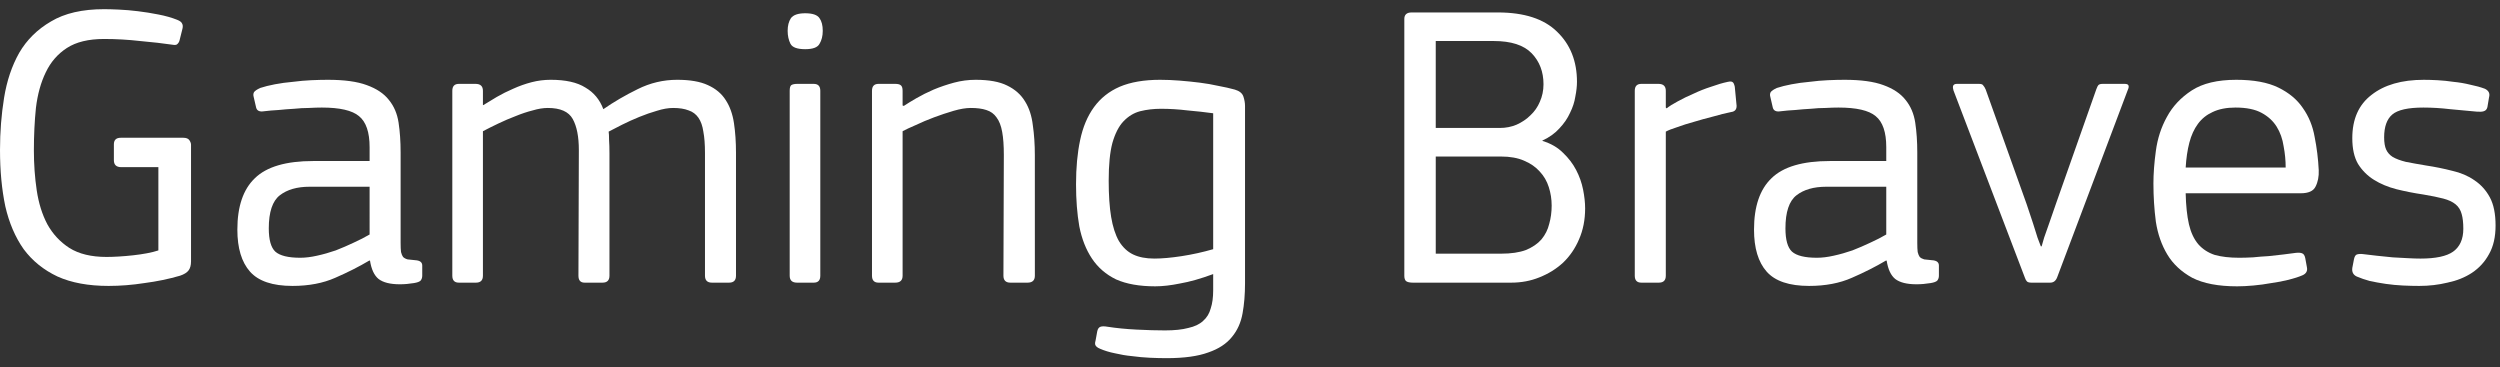
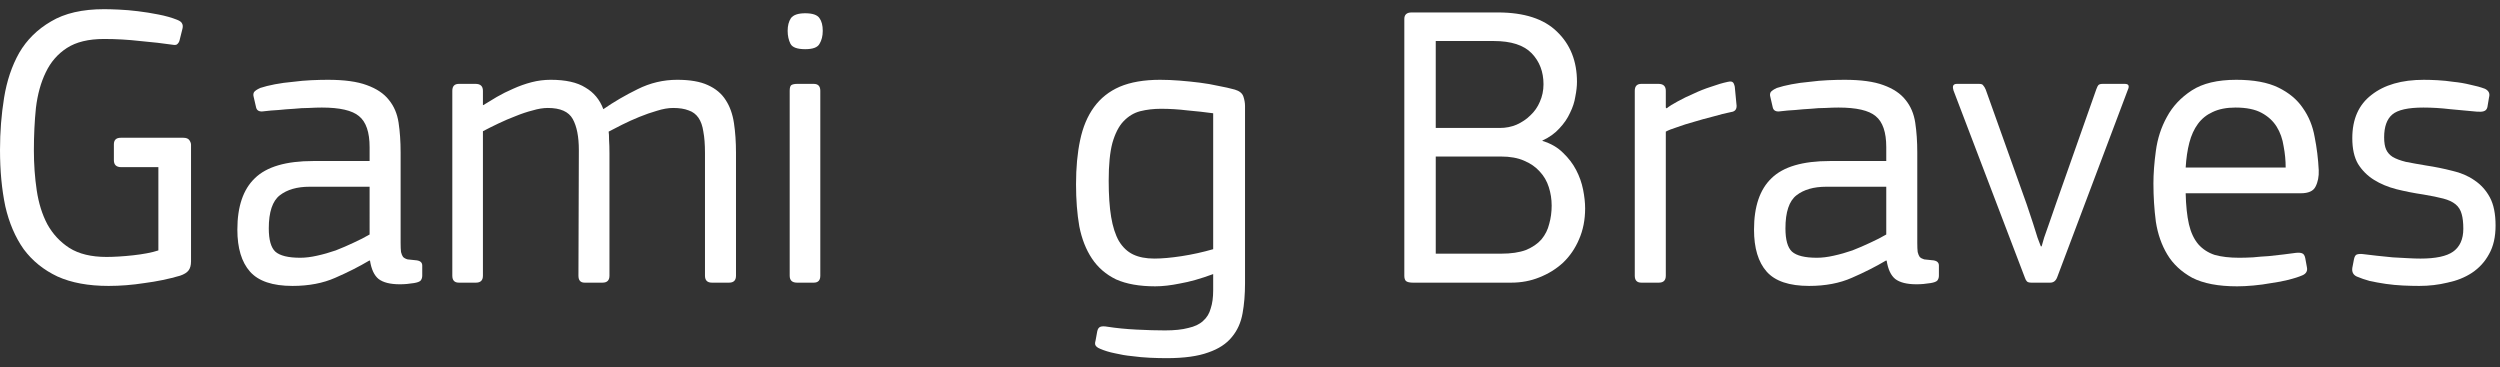
<svg xmlns="http://www.w3.org/2000/svg" fill="none" height="36" viewBox="0 0 245 36" width="245">
  <rect x="0" y="0" width="245" height="36" fill="#333333" stroke="none" />
  <g fill="#fff">
    <path d="m244.566 22.1c0 1.12-.213 2.053-.64 2.8-.4.747-.96 1.36-1.68 1.84-.693.453-1.493.773-2.4.96-.88.213-1.8.32-2.76.32-.506 0-1.04-.013-1.6-.04s-1.12-.08-1.68-.16c-.533-.08-1.053-.173-1.56-.28-.48-.133-.906-.28-1.28-.44-.346-.16-.493-.44-.44-.84l.16-.84c.054-.267.147-.427.28-.48.16-.053.36-.067.6-.04.4.053.854.107 1.36.16.534.053 1.054.107 1.56.16.534.027 1.027.053 1.48.08.48.027.894.04 1.24.04 1.494 0 2.56-.227 3.2-.68.667-.48 1-1.227 1-2.24 0-.587-.053-1.067-.16-1.44-.106-.4-.306-.72-.6-.96-.293-.24-.693-.427-1.2-.56-.506-.133-1.16-.267-1.96-.4-.906-.133-1.786-.307-2.64-.52-.826-.213-1.56-.52-2.2-.92s-1.16-.92-1.56-1.56c-.373-.64-.56-1.48-.56-2.52 0-1.867.627-3.28 1.88-4.24 1.254-.987 2.96-1.48 5.12-1.48.4 0 .854.013 1.36.04.507.027 1.027.08 1.56.16.56.053 1.107.147 1.64.28.534.107 1.014.24 1.44.4.374.187.507.467.4.84l-.16.96c-.053.213-.173.347-.36.4-.16.053-.386.067-.68.04-.826-.08-1.693-.16-2.6-.24-.906-.107-1.786-.16-2.64-.16-1.493 0-2.506.227-3.04.68-.533.453-.8 1.2-.8 2.24 0 .507.067.907.2 1.2.134.293.347.533.64.72.32.187.747.347 1.28.48.534.107 1.2.227 2 .36.88.133 1.734.307 2.56.52.827.187 1.547.493 2.16.92.64.427 1.147.987 1.52 1.68.374.693.56 1.613.56 2.76z" />
    <path d="m227.236 16.66c.027.64-.08 1.187-.32 1.64-.213.427-.693.64-1.44.64h-11.28c.027 1.2.133 2.213.32 3.04.187.8.493 1.453.92 1.96.427.48.96.827 1.6 1.04.667.187 1.467.28 2.4.28.4 0 .853-.013 1.36-.04.507-.053 1.013-.093 1.52-.12.507-.053.987-.107 1.44-.16.48-.053.893-.107 1.24-.16.267-.027.467-.013.6.04.16.053.267.213.32.48l.16.88c.08.373-.067.64-.44.8s-.827.307-1.36.44-1.093.24-1.68.32c-.587.107-1.173.187-1.76.24s-1.12.08-1.6.08c-1.84 0-3.307-.28-4.4-.84-1.067-.587-1.88-1.347-2.44-2.28s-.933-2-1.12-3.2c-.16-1.227-.24-2.48-.24-3.76 0-.96.08-2.027.24-3.2.16-1.2.52-2.307 1.08-3.32.56-1.04 1.373-1.907 2.44-2.6 1.067-.693 2.52-1.04 4.36-1.04 1.707 0 3.08.253 4.12.76 1.04.507 1.84 1.173 2.4 2.0.587.827.973 1.773 1.16 2.84.213 1.067.347 2.147.4 3.24zm-3.24-.24c0-.693-.067-1.387-.2-2.08-.107-.72-.333-1.36-.68-1.92s-.84-1.013-1.48-1.36-1.493-.52-2.56-.52c-.88 0-1.627.147-2.24.44-.587.267-1.067.653-1.44 1.16s-.653 1.12-.84 1.84-.307 1.533-.36 2.44z" />
    <path d="m201.601 27.18c-.134.347-.36.52-.68.52h-1.84c-.214 0-.36-.04-.44-.12s-.147-.2-.2-.36l-7-18.36c-.054-.16-.067-.307-.04-.44.053-.133.173-.2.36-.2h2.2c.213 0 .346.053.4.16.08.08.16.213.24.4l4 11.2.64 1.92c.16.507.306.973.44 1.4.16.427.266.707.32.84h.08c.026-.107.106-.387.24-.84.16-.48.333-.973.52-1.48.213-.587.44-1.24.68-1.96l3.92-11.12c.08-.213.146-.347.2-.4.08-.08.213-.12.4-.12h2.2c.373 0 .466.2.28.6z" />
    <path d="m184.814 25.54c-.987.587-2.094 1.147-3.32 1.68-1.2.533-2.6.8-4.2.8-1.947 0-3.334-.467-4.16-1.4-.827-.933-1.24-2.307-1.24-4.12 0-2.267.573-3.947 1.72-5.04 1.146-1.12 3.053-1.68 5.72-1.68h5.52v-1.36c0-1.467-.347-2.48-1.04-3.04-.667-.56-1.88-.84-3.64-.84-.374 0-.8.013-1.28.04-.454 0-.934.027-1.44.08-.507.027-1.014.067-1.52.12-.507.027-.974.067-1.4.12-.454.08-.72-.04-.8-.36l-.24-1.04c-.054-.187-.04-.347.04-.48.106-.133.306-.267.6-.4.4-.133.88-.253 1.44-.36.56-.107 1.146-.187 1.76-.24.613-.08 1.213-.133 1.8-.16.613-.027 1.16-.04 1.64-.04 1.6 0 2.866.173 3.8.52.96.347 1.68.827 2.16 1.44.506.613.826 1.36.96 2.24.133.88.2 1.853.2 2.92v8.84c0 .4.013.707.04.92.053.213.12.373.2.48.106.107.253.187.44.24.186.027.44.053.76.08.453.027.68.2.68.52v1c0 .187-.054.347-.16.48-.107.107-.32.187-.64.24-.48.08-.947.12-1.4.12-.934 0-1.627-.173-2.08-.52-.427-.347-.707-.947-.84-1.8zm.04-7.24h-5.88c-1.227 0-2.2.28-2.92.84s-1.08 1.64-1.08 3.24c0 1.12.213 1.88.64 2.28.453.4 1.266.6 2.44.6.506 0 1.053-.067 1.64-.2.613-.133 1.226-.307 1.84-.52.613-.24 1.2-.493 1.76-.76.586-.267 1.106-.533 1.56-.8z" />
    <path d="m170.169 10.18c.08.48-.094.747-.521.8-.533.107-1.119.253-1.759.44-.64.16-1.267.333-1.881.52-.586.16-1.133.333-1.64.52-.506.16-.879.307-1.119.44v14.12c0 .453-.227.68-.681.68h-1.72c-.426 0-.64-.227-.64-.68v-18.12c0-.453.214-.68.64-.68h1.681c.48 0 .72.227.72.68v1.64l.08.08c.266-.213.626-.44 1.079-.68.48-.267 1.001-.52 1.561-.76.56-.267 1.133-.493 1.72-.68.586-.213 1.133-.373 1.64-.48.24-.053.4-.04.48.04.08.053.146.2.199.44z" />
    <path d="m155.343 20.42c0 1.12-.2 2.133-.6 3.04-.373.88-.893 1.64-1.56 2.28-.667.613-1.44 1.093-2.32 1.44-.853.347-1.773.52-2.76.52h-9.64c-.32 0-.547-.053-.68-.16-.107-.107-.16-.28-.16-.52v-25.16c0-.427.24-.64.72-.64h8.44c2.587 0 4.52.627 5.8 1.88 1.307 1.253 1.96 2.893 1.96 4.92 0 .427-.053.907-.16 1.44-.08.533-.253 1.067-.52 1.6-.24.533-.587 1.04-1.04 1.52-.427.48-.987.88-1.68 1.2l.04.04c.8.24 1.467.627 2 1.16.533.507.96 1.067 1.28 1.68.32.613.547 1.253.68 1.92.133.667.2 1.28.2 1.84zm-4.08-12.16c0-1.227-.387-2.24-1.16-3.04s-2.013-1.2-3.72-1.2h-5.68v8.52h6.28c.587 0 1.133-.107 1.64-.32.533-.24.987-.547 1.36-.92.4-.373.707-.813.92-1.32.24-.533.36-1.107.36-1.72zm.8 11.88c0-.613-.093-1.213-.28-1.8-.187-.587-.48-1.093-.88-1.52-.4-.453-.92-.813-1.56-1.08-.613-.267-1.36-.4-2.24-.4h-6.4v9.52h6.4c.987 0 1.8-.12 2.44-.36.64-.267 1.147-.613 1.52-1.04.373-.453.627-.96.76-1.52.16-.56.24-1.16.24-1.8z" />
    <path d="m113.692 7.82c.613 0 1.253.027 1.92.08.666.053 1.32.12 1.96.2s1.253.187 1.84.32c.586.107 1.12.227 1.6.36.453.133.733.36.84.68.106.32.16.627.16.92v17.4c0 1.067-.08 2.04-.24 2.92-.16.907-.507 1.68-1.04 2.32-.534.667-1.307 1.173-2.32 1.52-1.014.373-2.374.56-4.08.56-.507 0-1.054-.013-1.64-.04-.587-.027-1.174-.08-1.76-.16-.56-.053-1.12-.147-1.68-.28-.534-.107-1.014-.253-1.44-.44-.267-.107-.427-.24-.48-.4-.027-.133-.014-.28.04-.44l.16-.88c.053-.24.16-.387.32-.44s.386-.053.68 0c.853.133 1.8.227 2.84.28s1.973.08 2.8.08c.933 0 1.693-.08 2.28-.24.613-.133 1.093-.36 1.44-.68.373-.32.626-.733.76-1.24.16-.48.24-1.067.24-1.76v-1.6c-1.227.453-2.307.76-3.24.92-.907.187-1.72.28-2.44.28-1.547 0-2.827-.227-3.84-.68-.987-.48-1.774-1.16-2.36-2.04-.587-.88-1-1.933-1.24-3.16-.214-1.227-.32-2.6-.32-4.12 0-1.627.133-3.067.4-4.32.266-1.28.72-2.36 1.36-3.24.64-.88 1.48-1.547 2.52-2 1.066-.453 2.386-.68 3.96-.68zm-5.04 9.88c0 1.413.08 2.6.24 3.56s.413 1.747.76 2.36c.373.613.84 1.053 1.4 1.32s1.253.4 2.08.4c.746 0 1.64-.08 2.68-.24s2.066-.387 3.08-.68v-13.32c-.774-.107-1.614-.2-2.52-.28-.88-.107-1.747-.16-2.6-.16-.72 0-1.4.08-2.04.24-.614.16-1.16.493-1.64 1-.454.48-.814 1.187-1.08 2.12-.24.907-.36 2.133-.36 3.68z" />
-     <path d="m101.417 27.02c0 .453-.24.68-.72.68h-1.681c-.453 0-.68-.227-.68-.68l.04-11.84c0-.907-.053-1.653-.16-2.24-.107-.613-.293-1.093-.56-1.44-.24-.347-.573-.587-1-.72-.4-.133-.907-.2-1.52-.2-.48 0-1.04.093-1.68.28s-1.28.4-1.92.64-1.24.493-1.8.76c-.56.24-.987.44-1.28.6v14.16c0 .453-.24.68-.72.68h-1.64c-.427 0-.64-.227-.64-.68v-18.12c0-.453.213-.68.64-.68h1.64c.24 0 .413.04.52.12.133.08.2.267.2.56v1.44l.12.04c.32-.213.733-.467 1.24-.76.507-.293 1.067-.573 1.68-.84.64-.267 1.307-.493 2-.68.693-.187 1.4-.28 2.12-.28 1.307 0 2.333.187 3.08.56.773.373 1.361.893 1.76 1.56.4.64.653 1.413.76 2.32.133.907.2 1.893.2 2.96z" />
    <path d="m80.63 3.02c0 .507-.107.933-.32 1.28-.187.347-.653.52-1.4.52-.773 0-1.253-.173-1.44-.52-.187-.373-.28-.8-.28-1.28 0-.507.107-.92.32-1.24.24-.32.707-.48 1.4-.48.72 0 1.187.16 1.4.48.213.293.32.707.32 1.24zm-.24 24c0 .453-.213.68-.64.68h-1.64c-.48 0-.72-.227-.72-.68v-18.12c0-.293.053-.48.16-.56.133-.08.32-.12.56-.12h1.64c.427 0 .64.227.64.68z" />
    <path d="m72.128 27.02c0 .453-.227.68-.68.68h-1.68c-.453 0-.68-.227-.68-.68v-12.04c0-.827-.053-1.52-.16-2.08-.08-.56-.24-1.013-.48-1.36s-.56-.587-.96-.72c-.4-.16-.907-.24-1.52-.24-.48 0-1.013.093-1.6.28-.56.16-1.133.36-1.72.6-.587.24-1.147.493-1.68.76-.533.267-.973.493-1.32.68.027.16.04.427.04.8.027.373.04.827.04 1.36v11.96c0 .453-.227.68-.68.68h-1.76c-.4 0-.6-.227-.6-.68l.04-12.32c0-1.307-.2-2.32-.6-3.04s-1.213-1.08-2.44-1.08c-.453 0-.947.08-1.48.24-.533.133-1.093.32-1.68.56-.56.213-1.12.453-1.68.72s-1.067.52-1.52.76v14.16c0 .453-.227.68-.68.68h-1.68c-.427 0-.64-.227-.64-.68v-18.12c0-.453.213-.68.64-.68h1.64c.48 0 .72.227.72.68v1.36.04h.04c.4-.24.84-.507 1.32-.8.507-.293 1.04-.56 1.6-.8.587-.267 1.187-.48 1.8-.64.613-.16 1.24-.24 1.88-.24 1.467 0 2.6.253 3.4.76.827.48 1.413 1.187 1.76 2.12 1.04-.72 2.16-1.373 3.36-1.96 1.227-.613 2.52-.92 3.88-.92 1.253 0 2.253.173 3 .52.773.347 1.36.84 1.76 1.48.4.613.667 1.36.8 2.24.133.88.2 1.853.2 2.92z" />
    <path d="m36.181 25.54c-.987.587-2.093 1.147-3.32 1.68-1.2.533-2.6.8-4.2.8-1.947 0-3.333-.467-4.16-1.4-.827-.933-1.24-2.307-1.24-4.12 0-2.267.573-3.947 1.72-5.04 1.147-1.12 3.053-1.68 5.72-1.68h5.52v-1.36c0-1.467-.347-2.48-1.04-3.04-.667-.56-1.88-.84-3.64-.84-.373 0-.8.013-1.28.04-.453 0-.933.027-1.44.08-.507.027-1.013.067-1.52.12-.507.027-.973.067-1.4.12-.453.08-.72-.04-.8-.36l-.24-1.04c-.053-.187-.04-.347.04-.48.107-.133.307-.267.6-.4.4-.133.88-.253 1.44-.36.56-.107 1.147-.187 1.76-.24.613-.08 1.213-.133 1.8-.16.613-.027 1.16-.04 1.64-.04 1.6 0 2.867.173 3.8.52.96.347 1.68.827 2.16 1.44.507.613.827 1.36.96 2.24.133.88.2 1.853.2 2.92v8.84c0 .4.013.707.04.92.053.213.12.373.2.48.107.107.253.187.44.24.187.027.44.053.76.08.453.027.68.2.68.52v1c0 .187-.053.347-.16.48-.107.107-.32.187-.64.24-.48.08-.947.12-1.4.12-.933 0-1.627-.173-2.08-.52-.427-.347-.707-.947-.84-1.8zm.04-7.24h-5.88c-1.227 0-2.2.28-2.92.84s-1.08 1.64-1.08 3.24c0 1.12.213 1.88.64 2.28.453.4 1.267.6 2.44.6.507 0 1.053-.067 1.64-.2.613-.133 1.227-.307 1.84-.52.613-.24 1.2-.493 1.76-.76.587-.267 1.107-.533 1.56-.8z" />
    <path d="m10.2.9c.373 0 .853.013 1.44.04.613.027 1.24.08 1.88.16.667.08 1.333.187 2 .32.693.133 1.307.307 1.84.52.267.107.427.227.48.36.08.133.093.307.04.52l-.28 1.12c-.027.133-.093.253-.2.36-.08.107-.253.133-.52.08-.907-.133-1.96-.253-3.16-.36-1.173-.133-2.347-.2-3.52-.2-1.52 0-2.733.293-3.64.88-.907.587-1.6 1.387-2.08 2.4-.48.987-.8 2.147-.96 3.48-.133 1.307-.2 2.693-.2 4.16 0 1.36.093 2.667.28 3.92.187 1.253.533 2.36 1.04 3.32.533.96 1.253 1.733 2.16 2.32.933.587 2.147.88 3.64.88.347 0 .747-.013 1.2-.04.453-.027.92-.067 1.4-.12.48-.053.933-.12 1.36-.2s.8-.173 1.12-.28v-8.16h-3.64c-.48 0-.72-.227-.72-.68v-1.56c0-.427.227-.64.68-.64h6.12c.293 0 .493.08.6.24s.16.307.16.44v11.44c0 .373-.08.667-.24.88-.16.213-.44.387-.84.52-1.093.32-2.253.56-3.48.72-1.2.187-2.373.28-3.52.28-1.973 0-3.64-.307-5-.92-1.36-.64-2.467-1.533-3.32-2.68-.827-1.173-1.427-2.573-1.8-4.2-.347-1.653-.52-3.493-.52-5.52 0-1.76.133-3.467.4-5.12.267-1.653.76-3.12 1.48-4.4.747-1.28 1.787-2.307 3.12-3.08 1.333-.8 3.067-1.2 5.2-1.2z" />
  </g>
</svg>